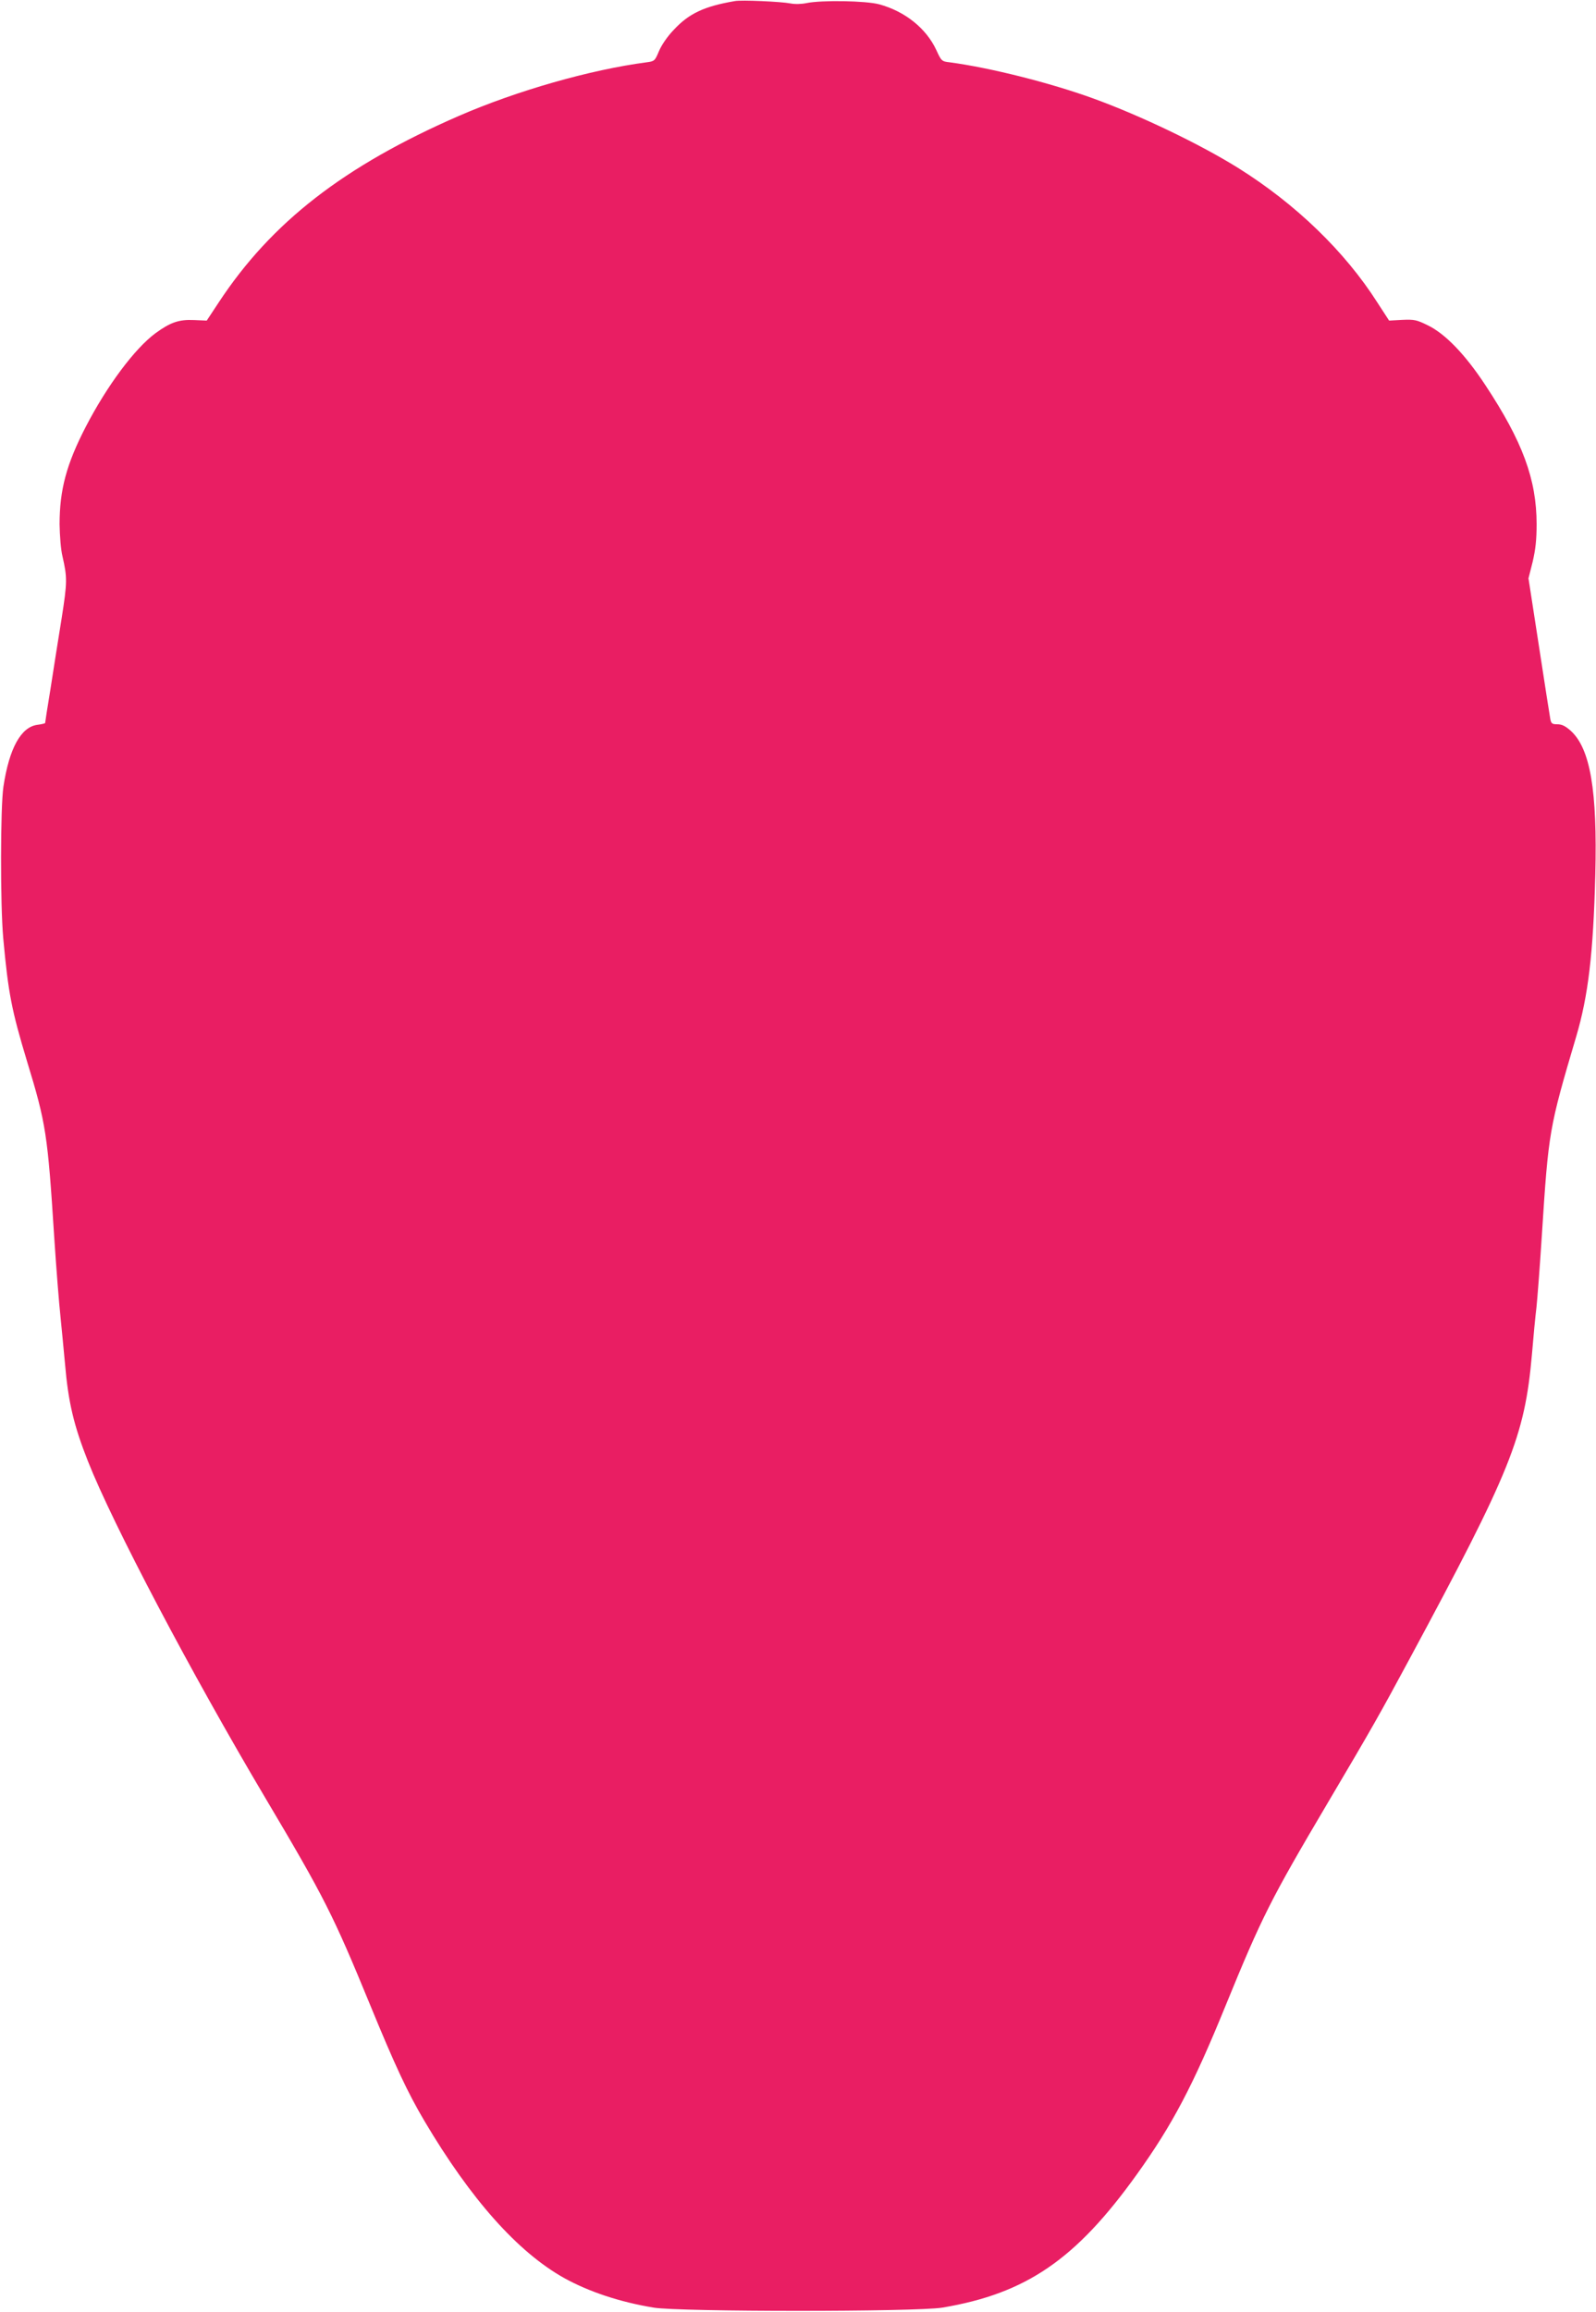
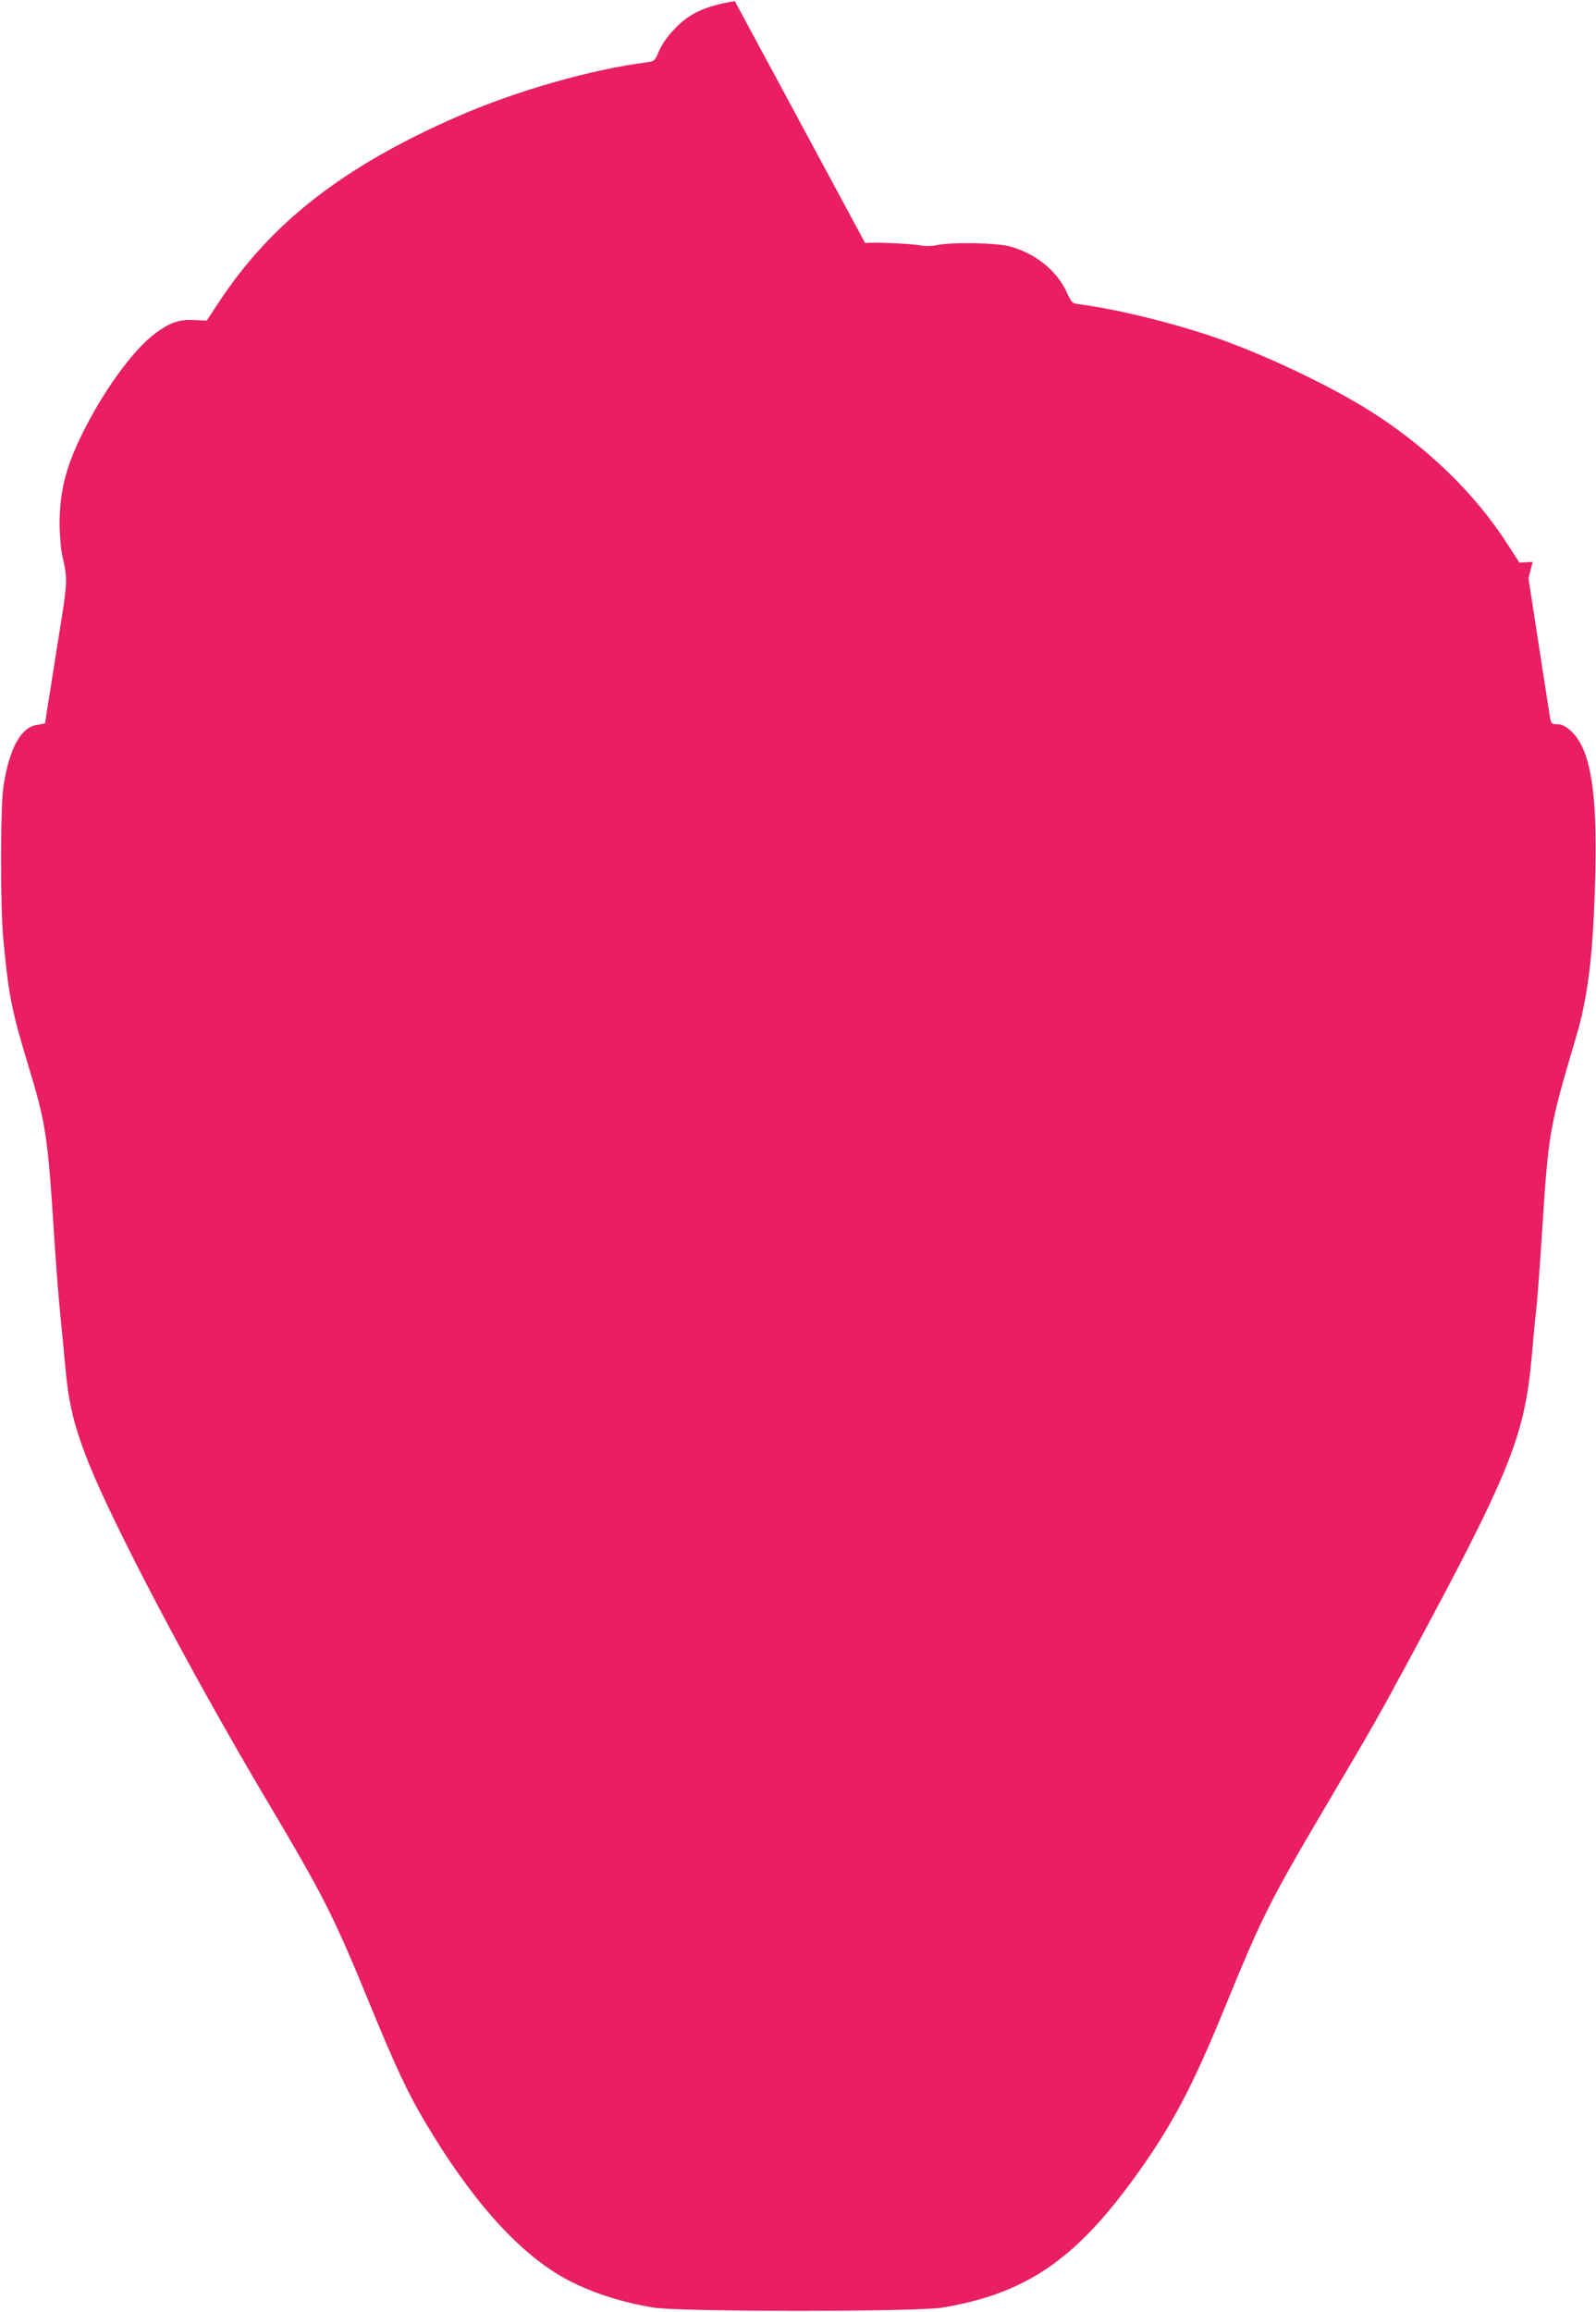
<svg xmlns="http://www.w3.org/2000/svg" version="1.0" width="884pt" height="1280pt" viewBox="0 0 884 1280" preserveAspectRatio="xMidYMid meet">
  <g transform="translate(0,1280) scale(0.1,-0.1)" fill="#e91e63" stroke="none">
-     <path d="M4070 12794 c-170 -29 -254 -69 -337 -158 -37 -38 -69 -86 -83 -119 -23 -55 -25 -56 -69 -62 -311 -41 -718 -157 -1040 -297 -636 -277 -1038 -589 -1330 -1033 l-66 -100 -70 3 c-84 4 -132 -13 -214 -73 -115 -85 -268 -290 -386 -518 -107 -207 -145 -349 -145 -540 1 -63 7 -141 16 -177 27 -119 27 -141 -5 -346 -18 -109 -45 -283 -61 -386 -17 -102 -30 -188 -30 -191 0 -2 -19 -7 -43 -10 -91 -12 -156 -130 -188 -342 -17 -113 -18 -652 -1 -840 28 -305 46 -397 132 -682 105 -343 114 -404 150 -968 11 -170 27 -371 35 -445 7 -74 19 -191 25 -260 18 -212 48 -340 127 -540 138 -349 571 -1171 983 -1865 326 -549 375 -646 580 -1145 138 -336 207 -484 301 -643 257 -434 517 -726 775 -870 136 -75 306 -132 494 -163 142 -24 1458 -24 1600 0 464 78 739 266 1077 738 196 273 311 491 491 933 202 494 249 587 567 1125 249 421 285 485 452 795 561 1041 638 1232 678 1685 8 96 19 213 25 260 5 47 19 227 30 400 37 577 40 593 190 1100 67 226 95 462 106 896 12 469 -28 700 -136 798 -29 26 -49 36 -74 36 -29 0 -34 4 -39 28 -3 15 -31 196 -63 404 l-58 376 23 91 c16 69 22 121 22 209 0 248 -78 458 -284 770 -112 170 -222 284 -319 331 -61 30 -74 33 -141 30 l-73 -4 -65 100 c-181 284 -453 546 -771 745 -212 132 -539 289 -803 385 -240 87 -571 170 -795 200 -44 5 -46 7 -74 68 -56 120 -173 214 -316 253 -74 20 -319 24 -402 7 -29 -6 -65 -7 -90 -2 -51 10 -272 20 -308 13z" />
+     <path d="M4070 12794 c-170 -29 -254 -69 -337 -158 -37 -38 -69 -86 -83 -119 -23 -55 -25 -56 -69 -62 -311 -41 -718 -157 -1040 -297 -636 -277 -1038 -589 -1330 -1033 l-66 -100 -70 3 c-84 4 -132 -13 -214 -73 -115 -85 -268 -290 -386 -518 -107 -207 -145 -349 -145 -540 1 -63 7 -141 16 -177 27 -119 27 -141 -5 -346 -18 -109 -45 -283 -61 -386 -17 -102 -30 -188 -30 -191 0 -2 -19 -7 -43 -10 -91 -12 -156 -130 -188 -342 -17 -113 -18 -652 -1 -840 28 -305 46 -397 132 -682 105 -343 114 -404 150 -968 11 -170 27 -371 35 -445 7 -74 19 -191 25 -260 18 -212 48 -340 127 -540 138 -349 571 -1171 983 -1865 326 -549 375 -646 580 -1145 138 -336 207 -484 301 -643 257 -434 517 -726 775 -870 136 -75 306 -132 494 -163 142 -24 1458 -24 1600 0 464 78 739 266 1077 738 196 273 311 491 491 933 202 494 249 587 567 1125 249 421 285 485 452 795 561 1041 638 1232 678 1685 8 96 19 213 25 260 5 47 19 227 30 400 37 577 40 593 190 1100 67 226 95 462 106 896 12 469 -28 700 -136 798 -29 26 -49 36 -74 36 -29 0 -34 4 -39 28 -3 15 -31 196 -63 404 l-58 376 23 91 l-73 -4 -65 100 c-181 284 -453 546 -771 745 -212 132 -539 289 -803 385 -240 87 -571 170 -795 200 -44 5 -46 7 -74 68 -56 120 -173 214 -316 253 -74 20 -319 24 -402 7 -29 -6 -65 -7 -90 -2 -51 10 -272 20 -308 13z" />
  </g>
</svg>